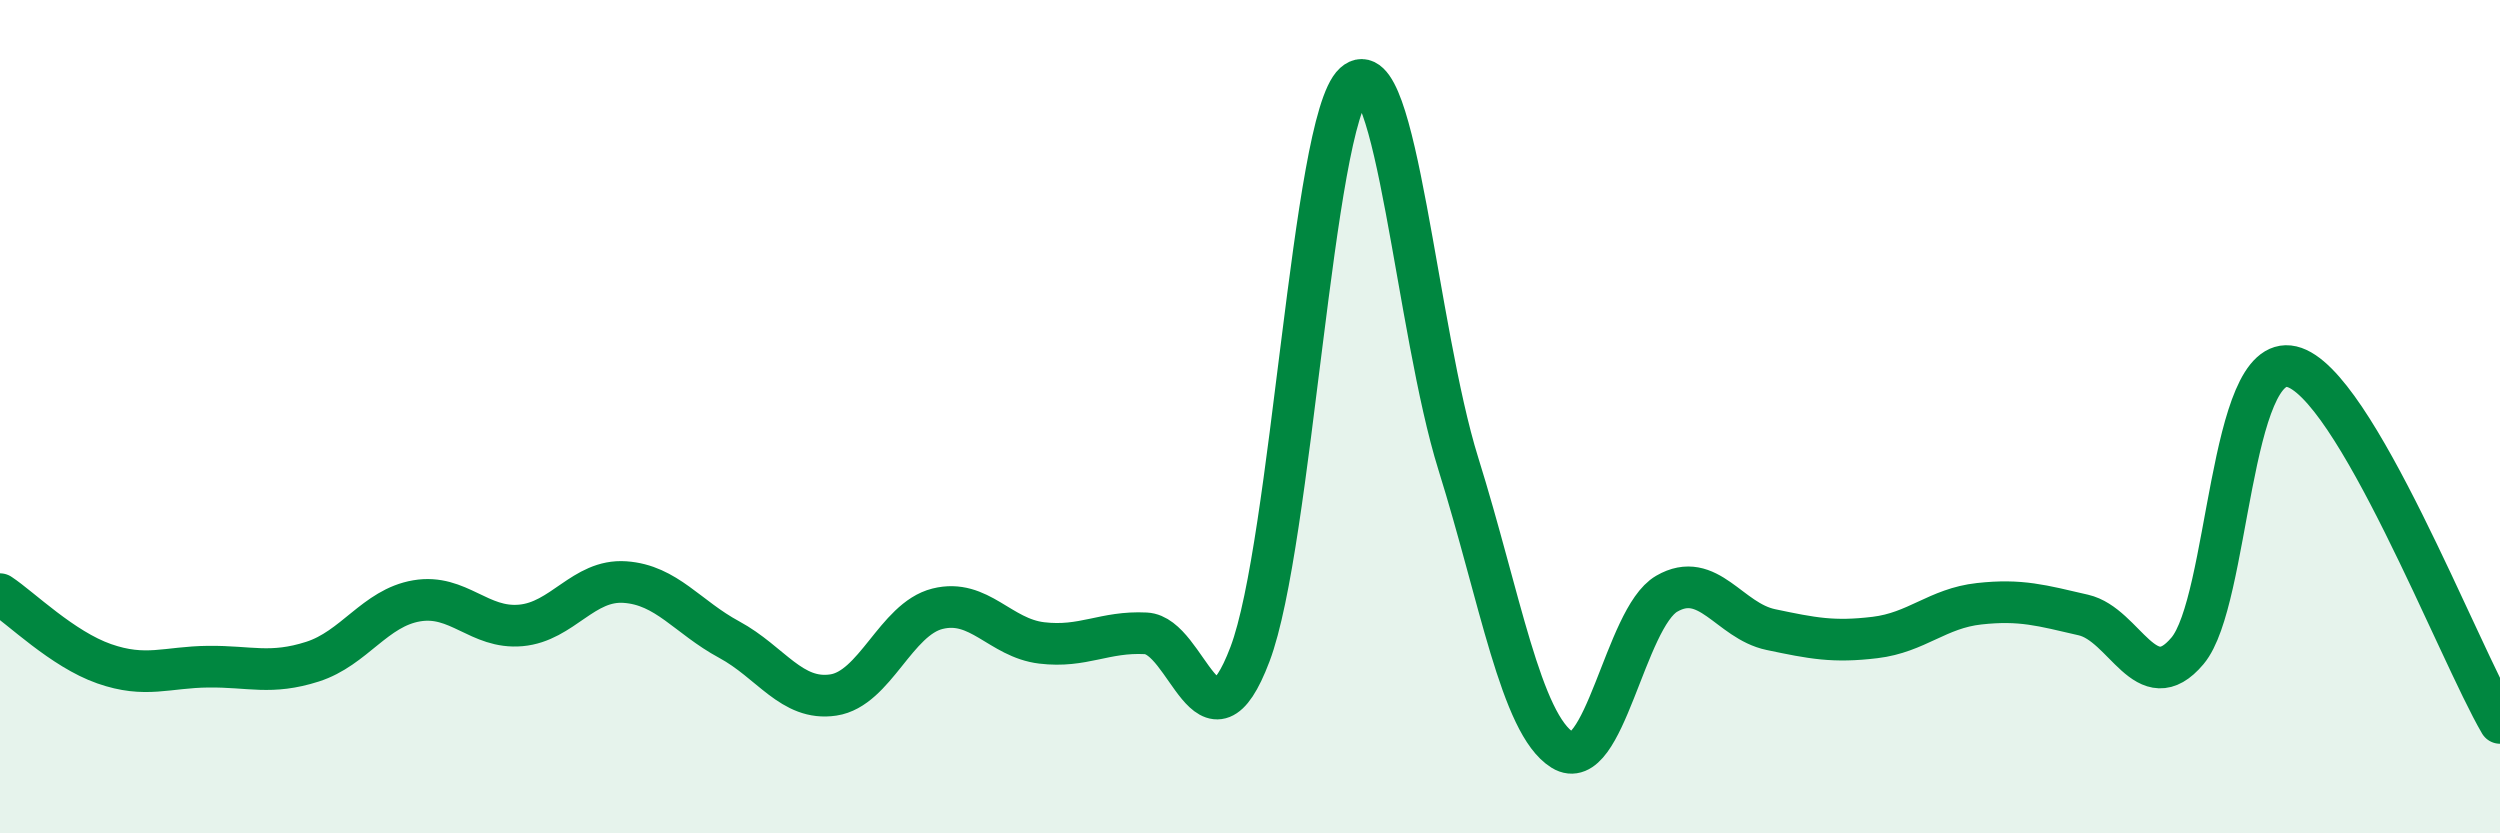
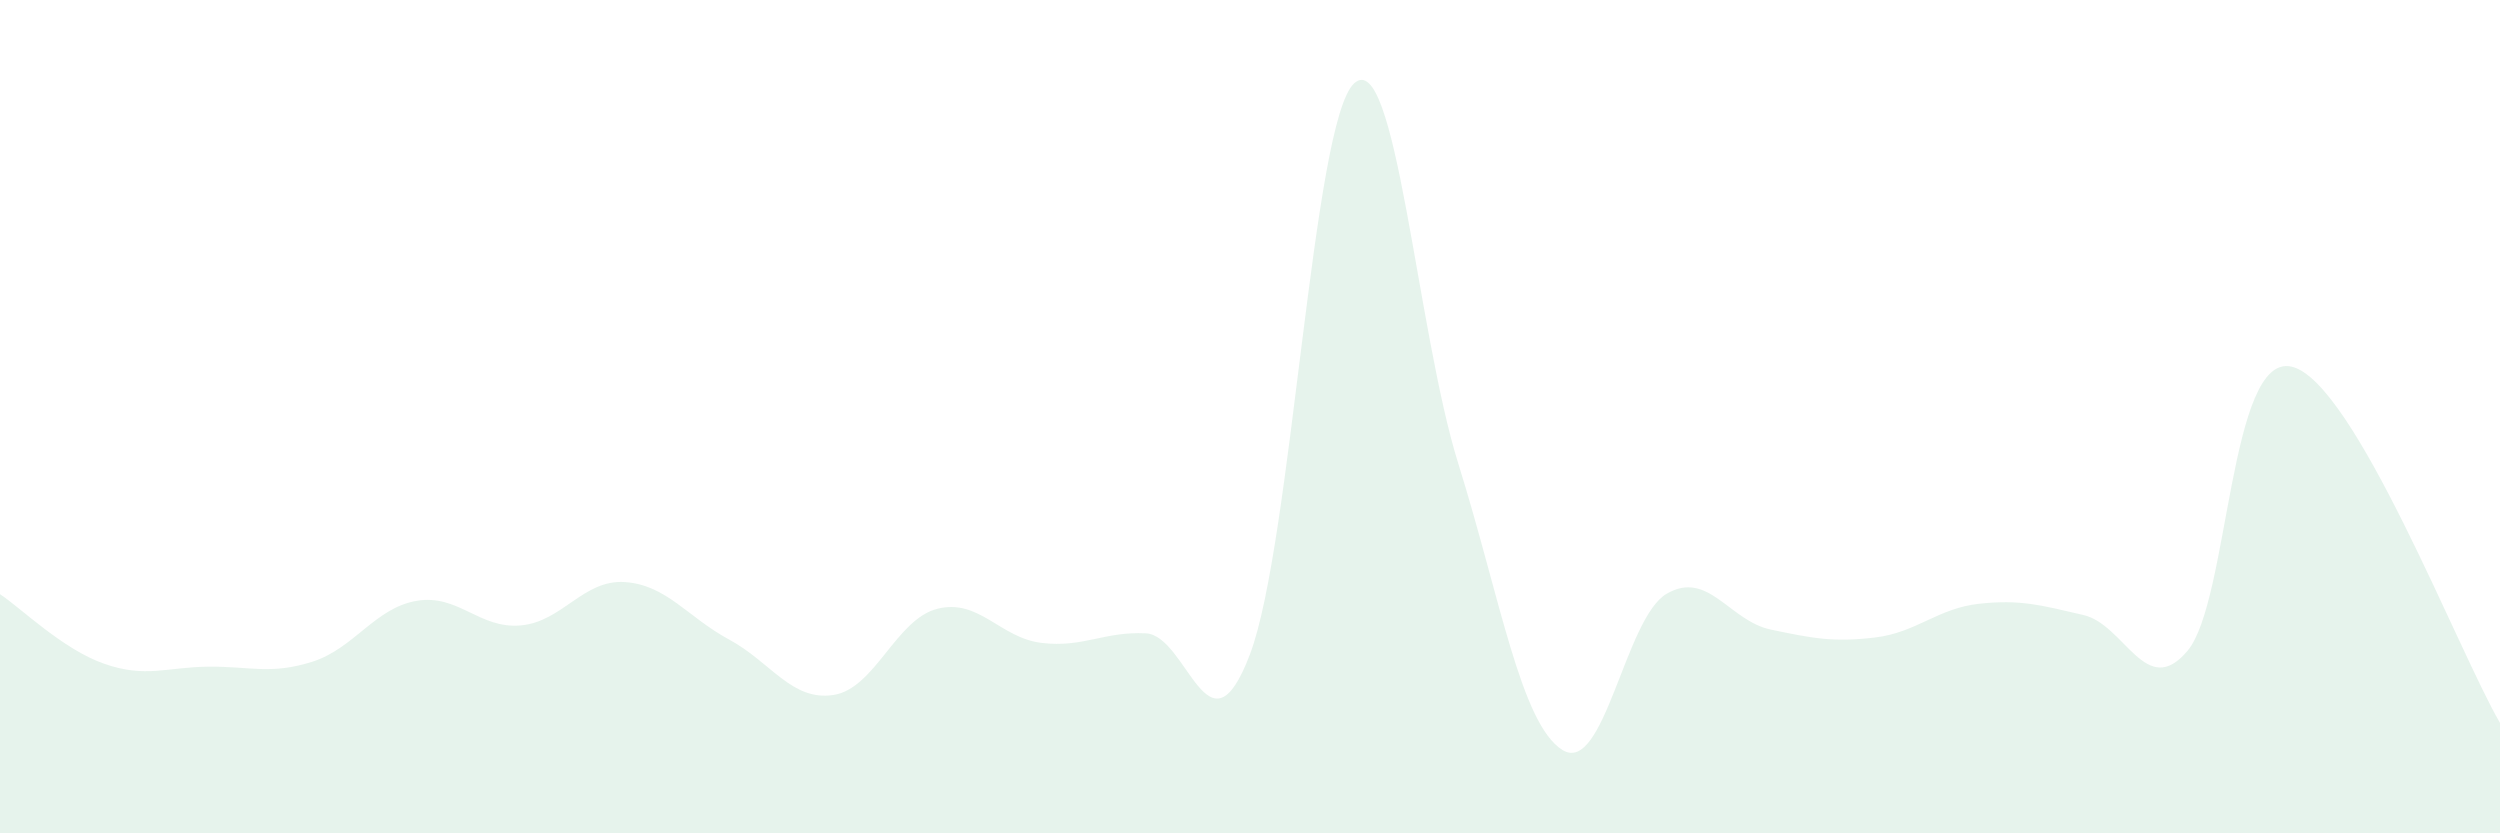
<svg xmlns="http://www.w3.org/2000/svg" width="60" height="20" viewBox="0 0 60 20">
  <path d="M 0,14.26 C 0.5,14.59 1.5,15.58 2.5,15.93 C 3.5,16.28 4,16.01 5,16 C 6,15.99 6.5,16.2 7.5,15.88 C 8.5,15.56 9,14.59 10,14.42 C 11,14.25 11.5,15.1 12.5,15.01 C 13.5,14.92 14,13.9 15,13.97 C 16,14.04 16.5,14.81 17.5,15.35 C 18.5,15.89 19,16.83 20,16.68 C 21,16.53 21.5,14.86 22.5,14.61 C 23.5,14.36 24,15.31 25,15.43 C 26,15.55 26.5,15.15 27.5,15.2 C 28.5,15.25 29,18.34 30,15.7 C 31,13.06 31.5,2.91 32.5,2 C 33.5,1.09 34,7.93 35,11.13 C 36,14.33 36.5,17.38 37.5,18 C 38.5,18.62 39,14.83 40,14.25 C 41,13.67 41.5,14.9 42.5,15.11 C 43.5,15.32 44,15.42 45,15.3 C 46,15.18 46.5,14.6 47.5,14.49 C 48.5,14.38 49,14.53 50,14.76 C 51,14.99 51.5,16.81 52.5,15.62 C 53.5,14.43 53.5,8.45 55,8.8 C 56.5,9.15 59,15.64 60,17.35L60 20L0 20Z" fill="#008740" opacity="0.1" stroke-linecap="round" stroke-linejoin="round" />
-   <path d="M 0,14.26 C 0.5,14.59 1.5,15.58 2.5,15.93 C 3.5,16.28 4,16.01 5,16 C 6,15.99 6.5,16.2 7.5,15.88 C 8.5,15.56 9,14.59 10,14.42 C 11,14.25 11.5,15.1 12.5,15.01 C 13.5,14.92 14,13.9 15,13.97 C 16,14.04 16.5,14.81 17.5,15.35 C 18.5,15.89 19,16.83 20,16.68 C 21,16.53 21.5,14.86 22.5,14.61 C 23.5,14.36 24,15.31 25,15.43 C 26,15.55 26.5,15.15 27.5,15.2 C 28.5,15.25 29,18.34 30,15.7 C 31,13.06 31.5,2.91 32.5,2 C 33.5,1.09 34,7.93 35,11.13 C 36,14.33 36.5,17.38 37.5,18 C 38.5,18.62 39,14.83 40,14.25 C 41,13.67 41.5,14.9 42.5,15.11 C 43.5,15.32 44,15.42 45,15.3 C 46,15.18 46.5,14.6 47.5,14.49 C 48.5,14.38 49,14.53 50,14.76 C 51,14.99 51.5,16.81 52.5,15.62 C 53.5,14.43 53.5,8.45 55,8.8 C 56.5,9.15 59,15.64 60,17.35" stroke="#008740" stroke-width="1" fill="none" stroke-linecap="round" stroke-linejoin="round" />
</svg>